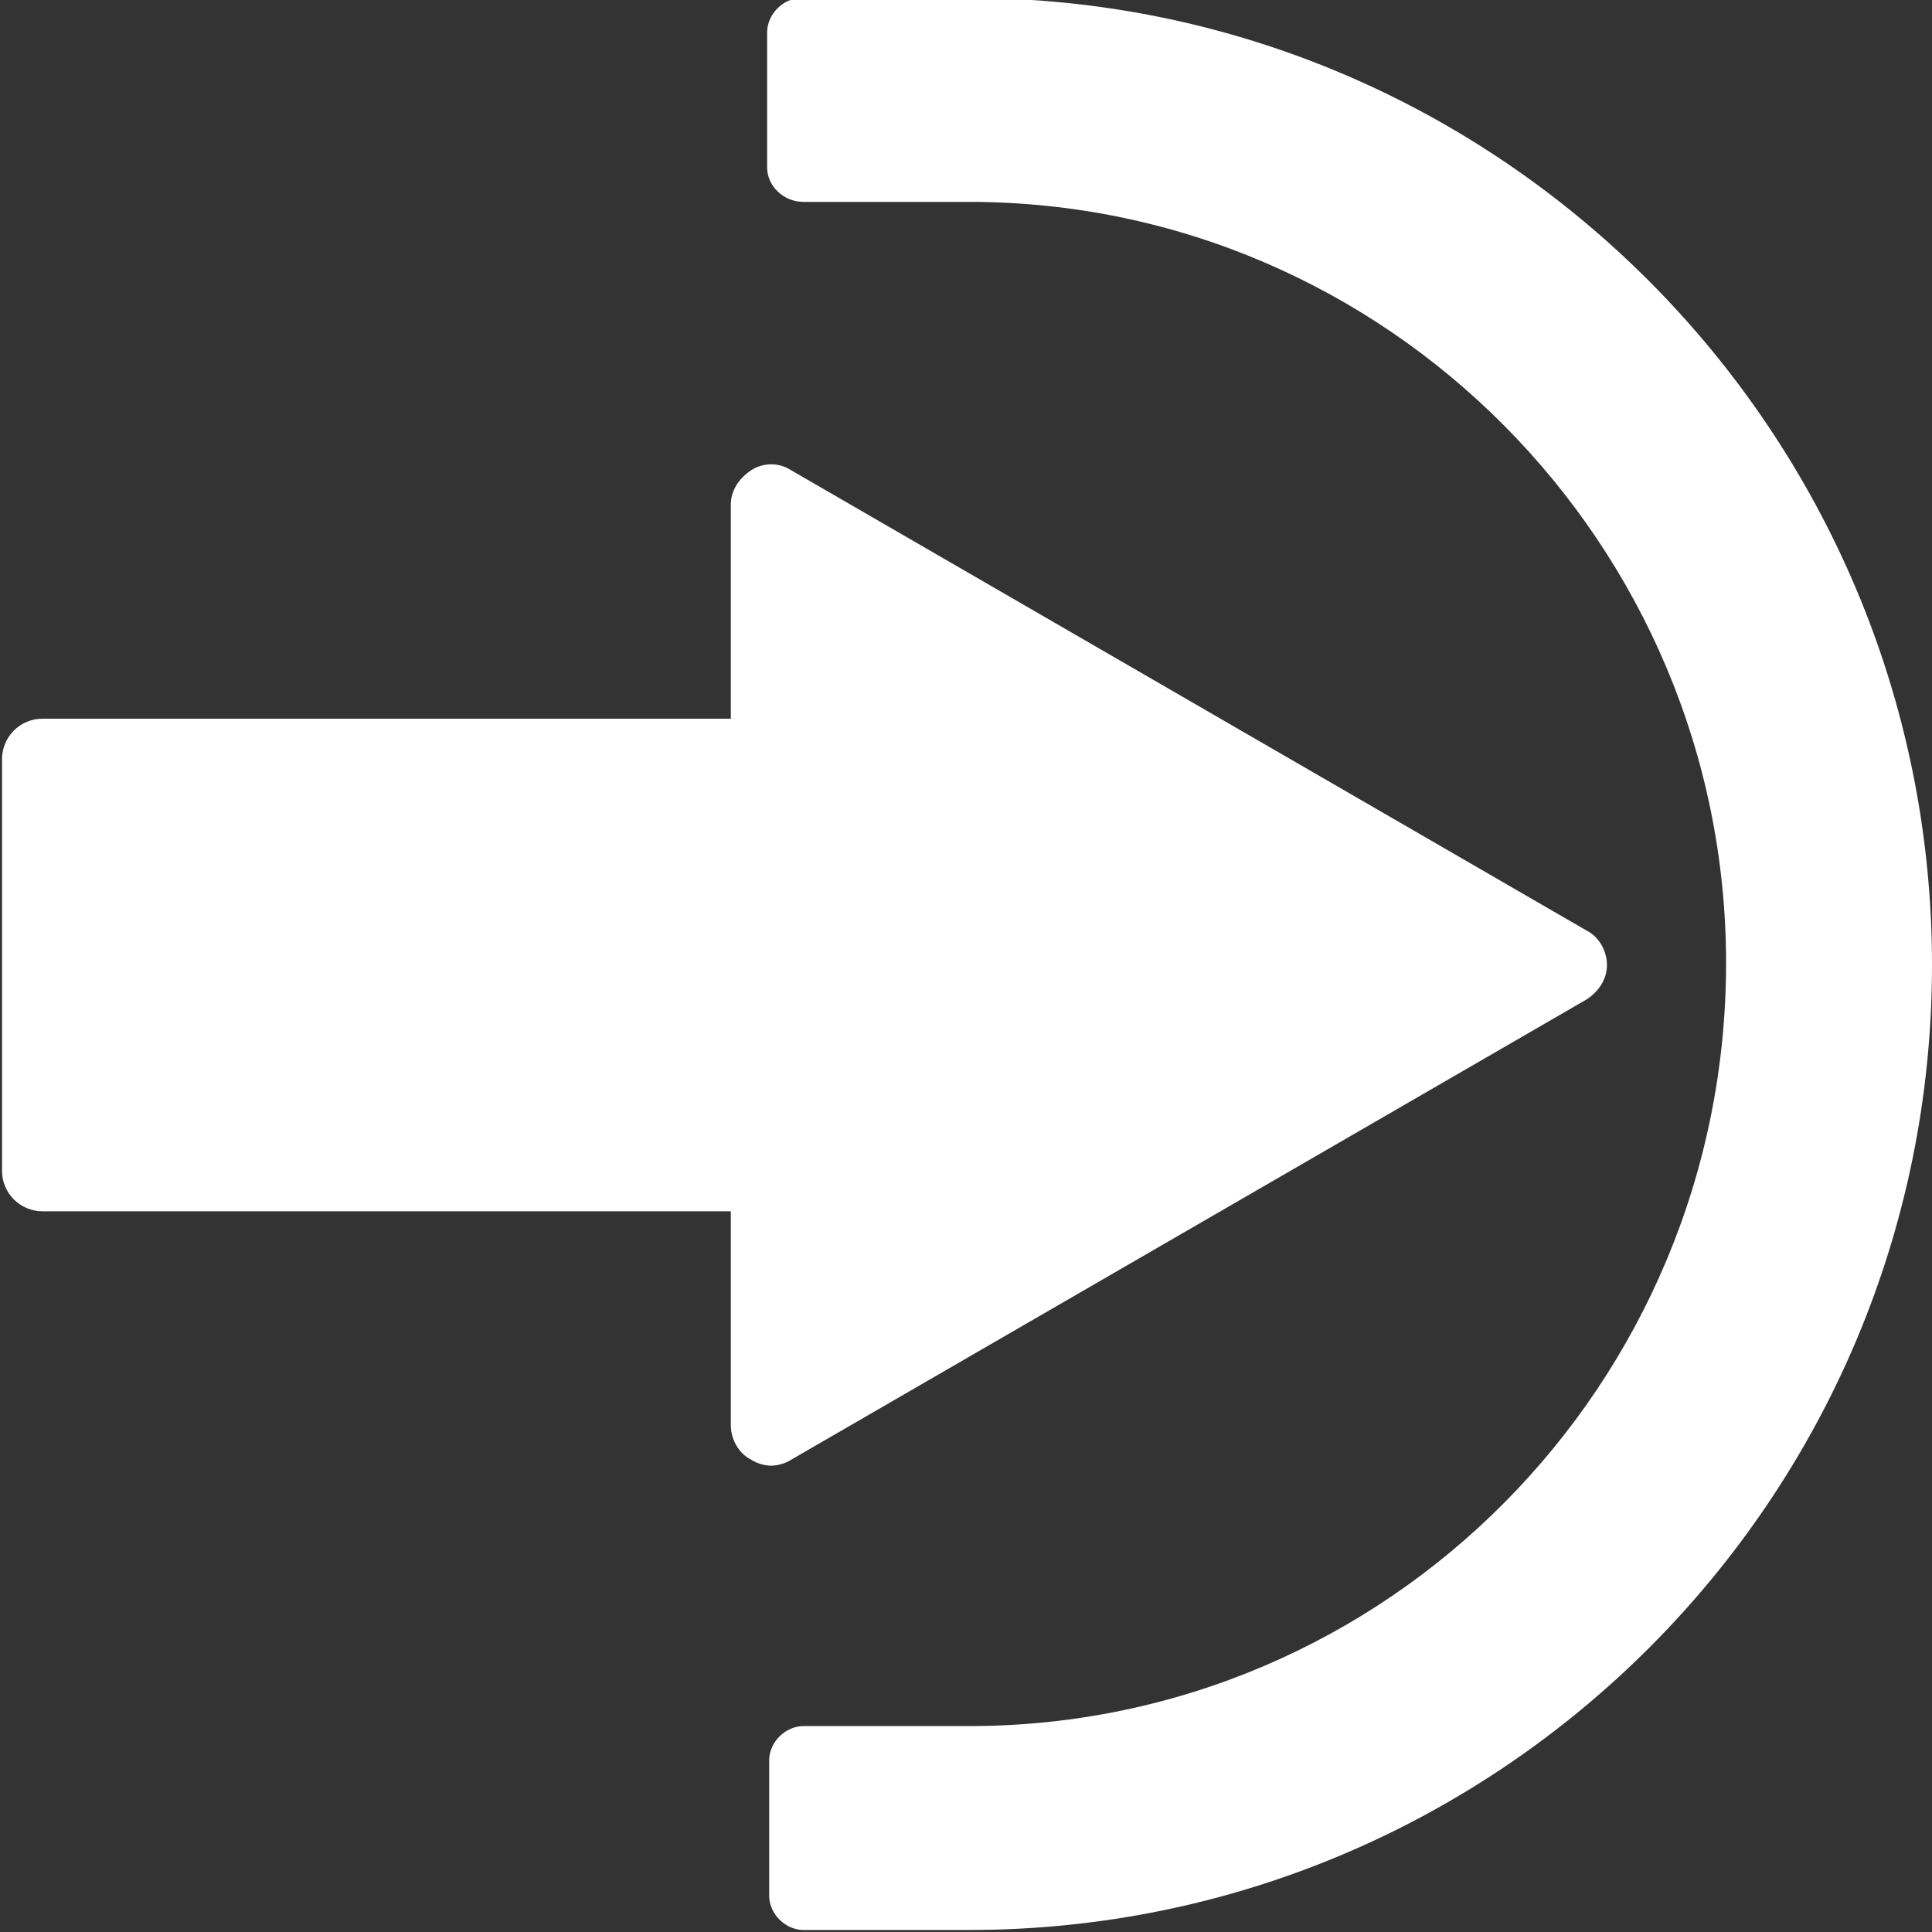
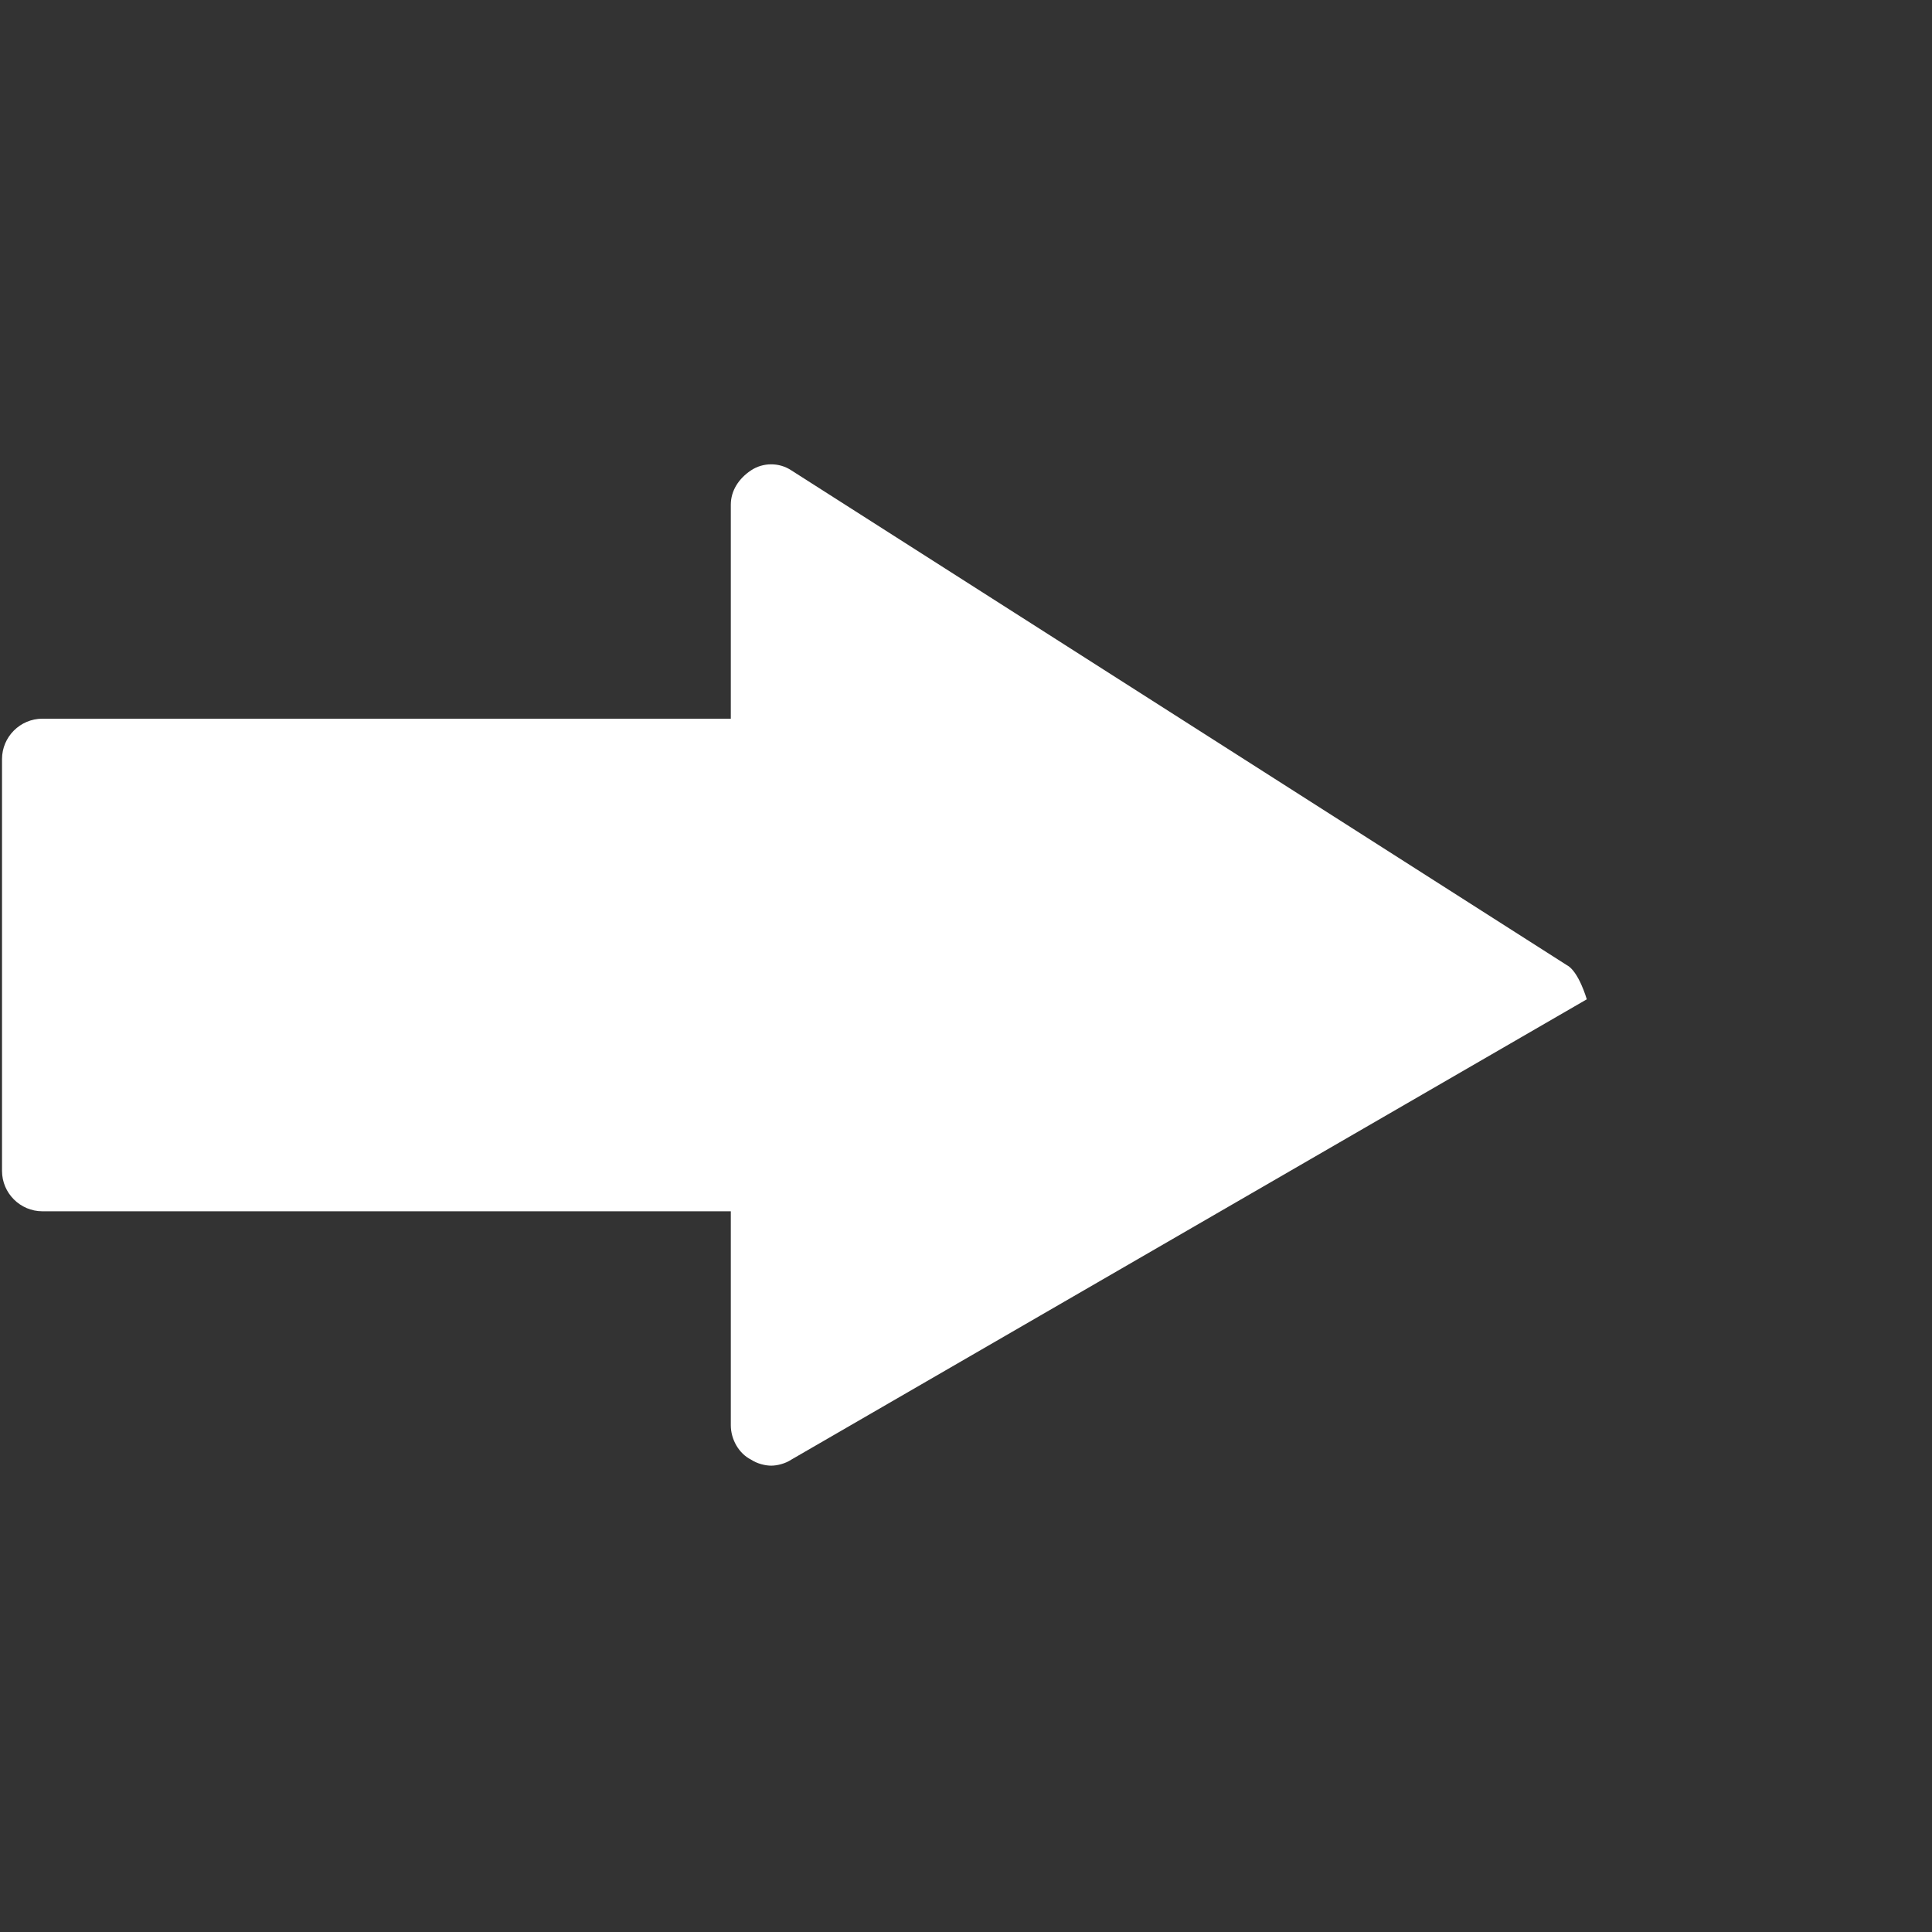
<svg xmlns="http://www.w3.org/2000/svg" version="1.1" id="Capa_1" x="0px" y="0px" viewBox="0 0 95.7 95.7" style="enable-background:new 0 0 95.7 95.7;" xml:space="preserve">
  <rect x="0" y="0" width="95.7" height="95.7" fill="#333333" stroke="none" />
  <style type="text/css">
	.st0{fill:#FFFFFF;}
</style>
  <g>
    <g>
-       <path class="st0" d="M39.2,72.3l39.4-22.8c0.6-0.4,1-1,1-1.7s-0.4-1.4-1-1.7L39.2,23.3c-0.6-0.4-1.4-0.4-2,0s-1,1-1,1.7v10.6H2.1    c-1.1,0-2,0.9-2,2V58c0,1.1,0.9,2,2,2h34.1v10.6c0,0.7,0.4,1.4,1,1.7c0.3,0.2,0.7,0.3,1,0.3C38.5,72.6,38.9,72.5,39.2,72.3z" />
+       <path class="st0" d="M39.2,72.3l39.4-22.8s-0.4-1.4-1-1.7L39.2,23.3c-0.6-0.4-1.4-0.4-2,0s-1,1-1,1.7v10.6H2.1    c-1.1,0-2,0.9-2,2V58c0,1.1,0.9,2,2,2h34.1v10.6c0,0.7,0.4,1.4,1,1.7c0.3,0.2,0.7,0.3,1,0.3C38.5,72.6,38.9,72.5,39.2,72.3z" />
    </g>
  </g>
  <g>
-     <path class="st0" d="M48,95.6h-8.2c-0.9,0-1.7-0.8-1.7-1.7v-6.7c0-0.9,0.8-1.7,1.7-1.7H48c20.7,0,37.5-16.9,37.5-37.8   C85.5,27,68.7,10,48,10h-8.2C38.8,10,38,9.2,38,8.3V1.6c0-0.9,0.8-1.7,1.7-1.7H48c26.3,0,47.7,21.5,47.7,47.9S74.3,95.6,48,95.6z" />
-   </g>
+     </g>
</svg>